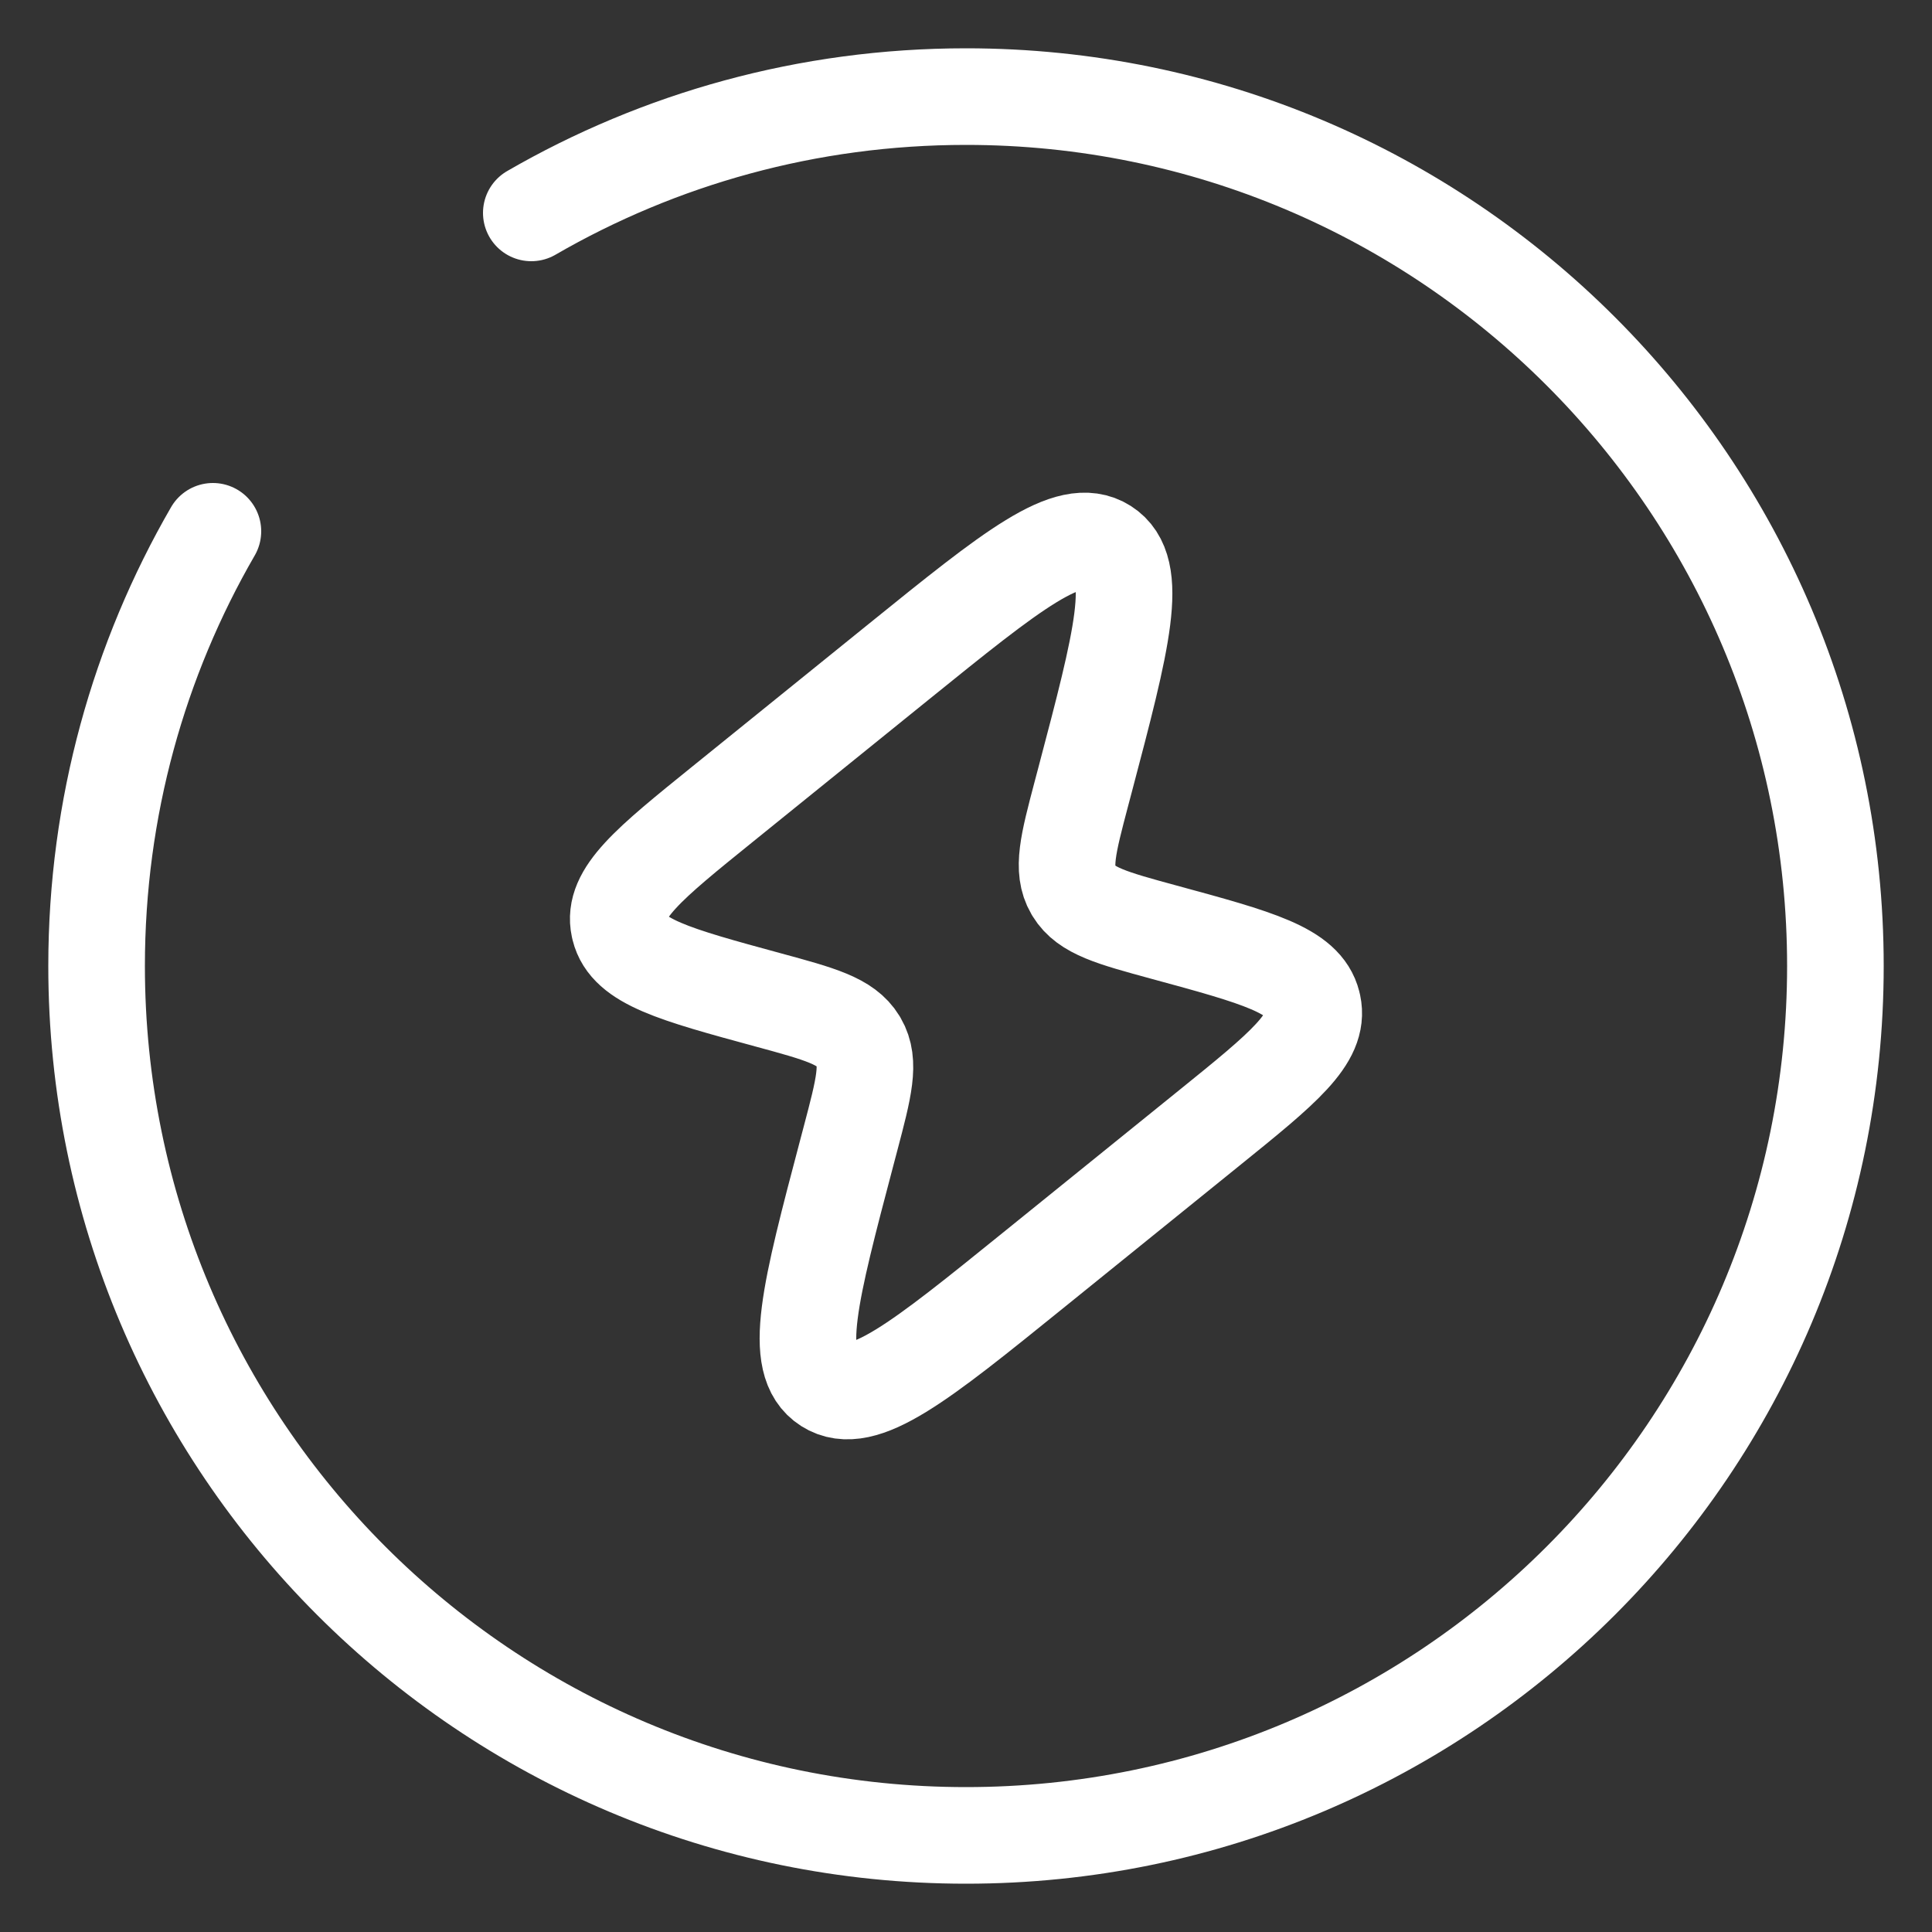
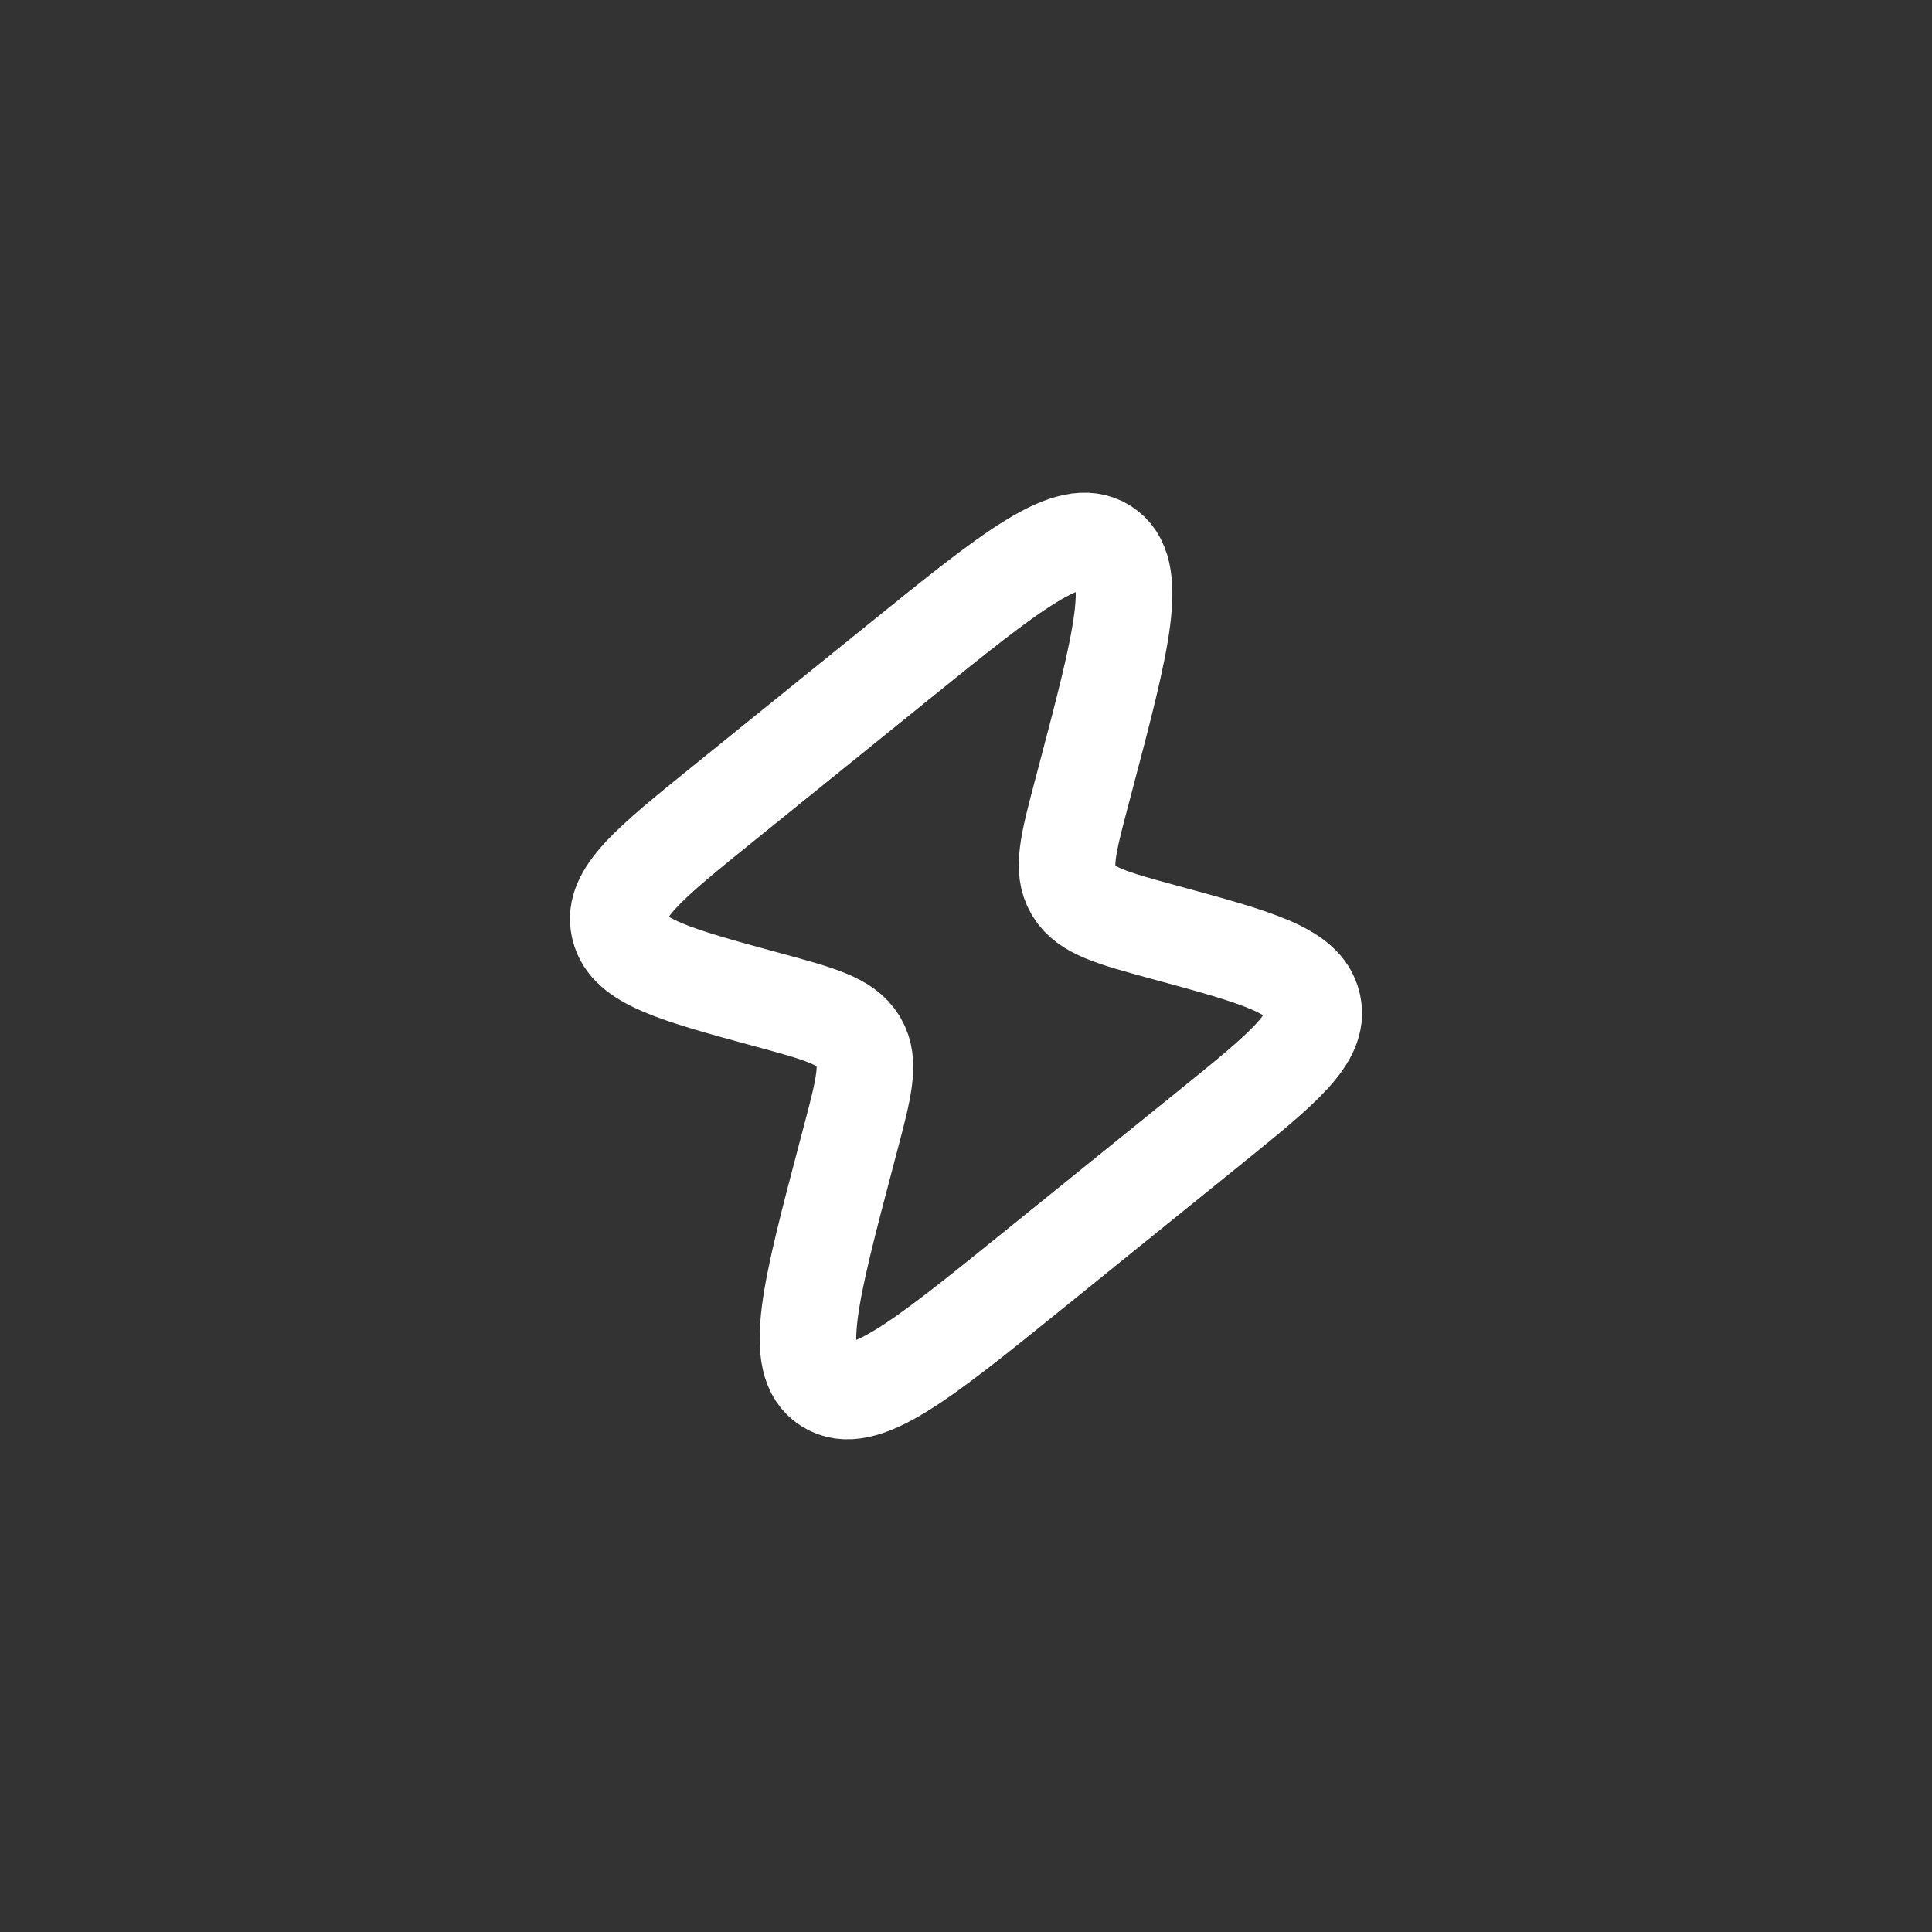
<svg xmlns="http://www.w3.org/2000/svg" width="100" height="100" viewBox="0 0 100 100" fill="none">
  <rect x="0" y="0" width="100" height="100" fill="#333333" stroke="none" />
  <path d="M37.404 41.621L46.51 34.259C52.395 29.501 55.338 27.122 57.188 28.297C59.038 29.472 58.078 33.111 56.157 40.388L55.975 41.075C55.283 43.699 54.937 45.011 55.545 46.059L55.578 46.114C56.209 47.149 57.554 47.515 60.245 48.248C65.088 49.565 67.51 50.223 67.934 51.937C67.942 51.965 67.948 51.994 67.954 52.022C68.327 53.747 66.417 55.291 62.596 58.379L53.49 65.741C47.605 70.499 44.661 72.878 42.812 71.703C40.962 70.528 41.922 66.889 43.843 59.612L44.024 58.926C44.717 56.301 45.063 54.988 44.455 53.941L44.422 53.886C43.791 52.851 42.445 52.484 39.754 51.753C34.912 50.435 32.49 49.776 32.066 48.063C32.059 48.035 32.052 48.006 32.046 47.978C31.673 46.254 33.583 44.709 37.404 41.621Z" stroke="white" stroke-width="5" />
-   <path d="M27.5 11.02C34.119 7.191 41.804 5 50 5C74.853 5 95 25.147 95 50C95 74.853 74.853 95 50 95C25.147 95 5 74.853 5 50C5 41.804 7.191 34.119 11.02 27.5" stroke="white" stroke-width="5" stroke-linecap="round" />
</svg>